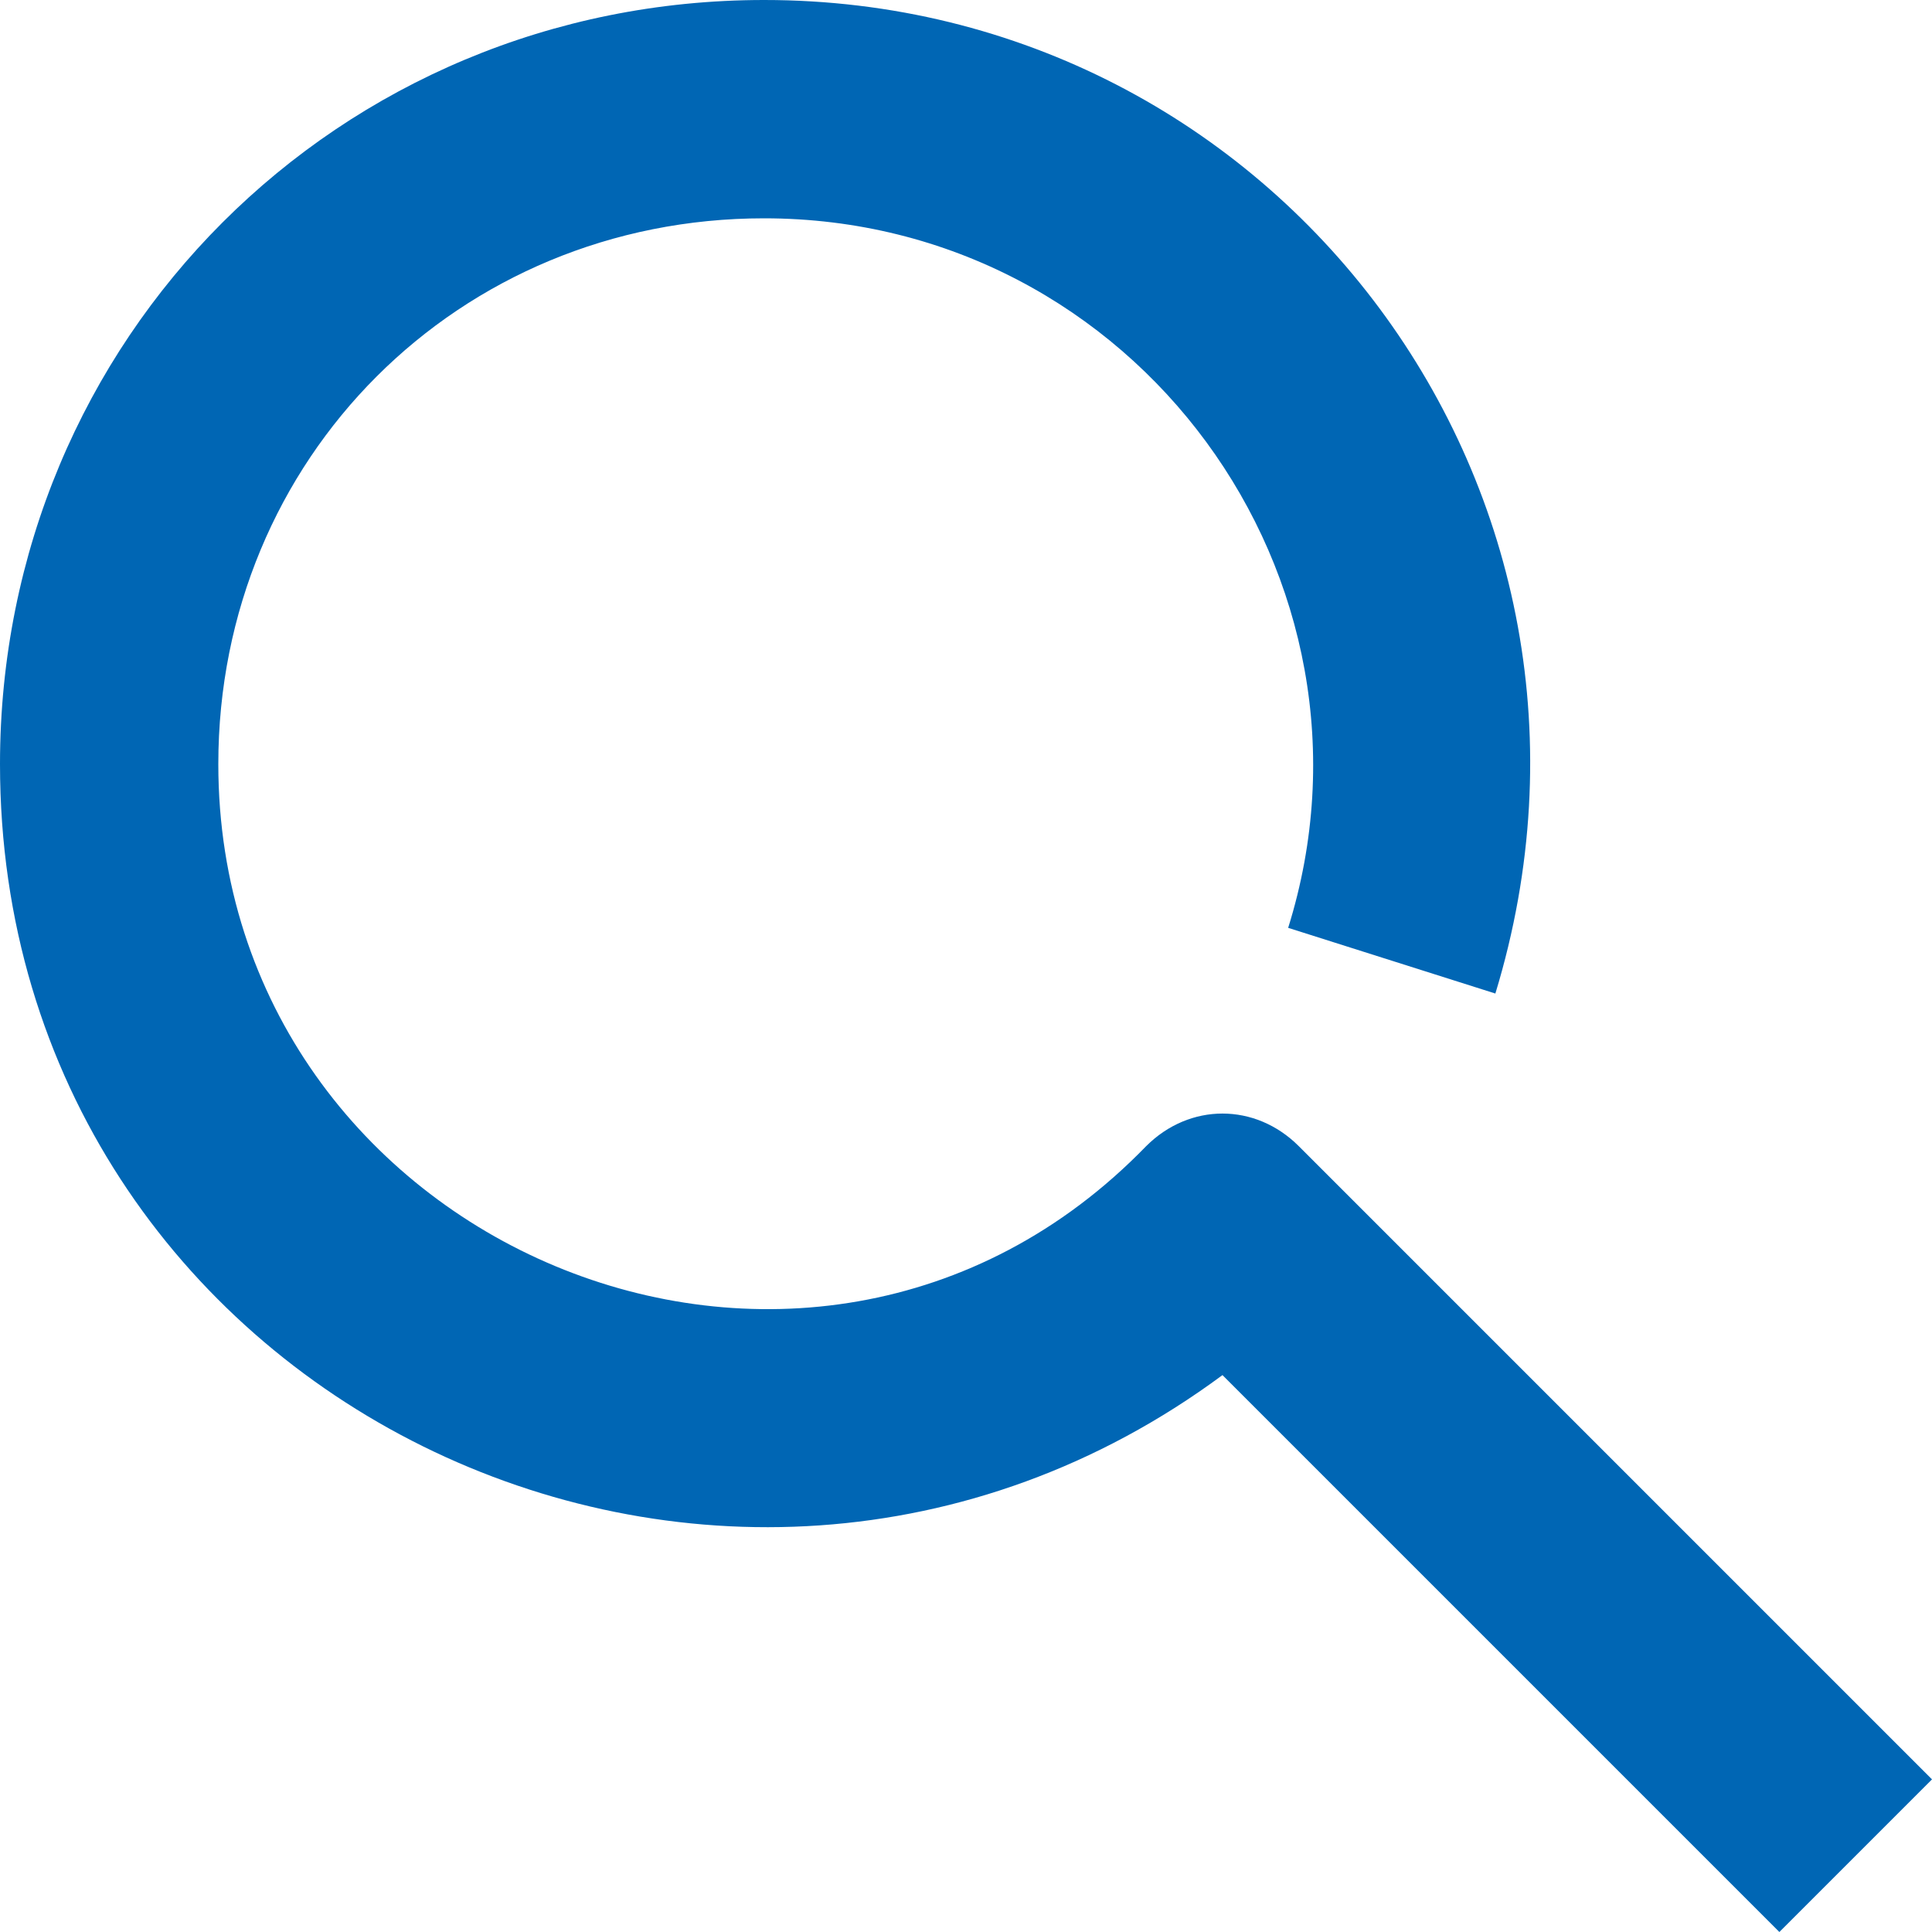
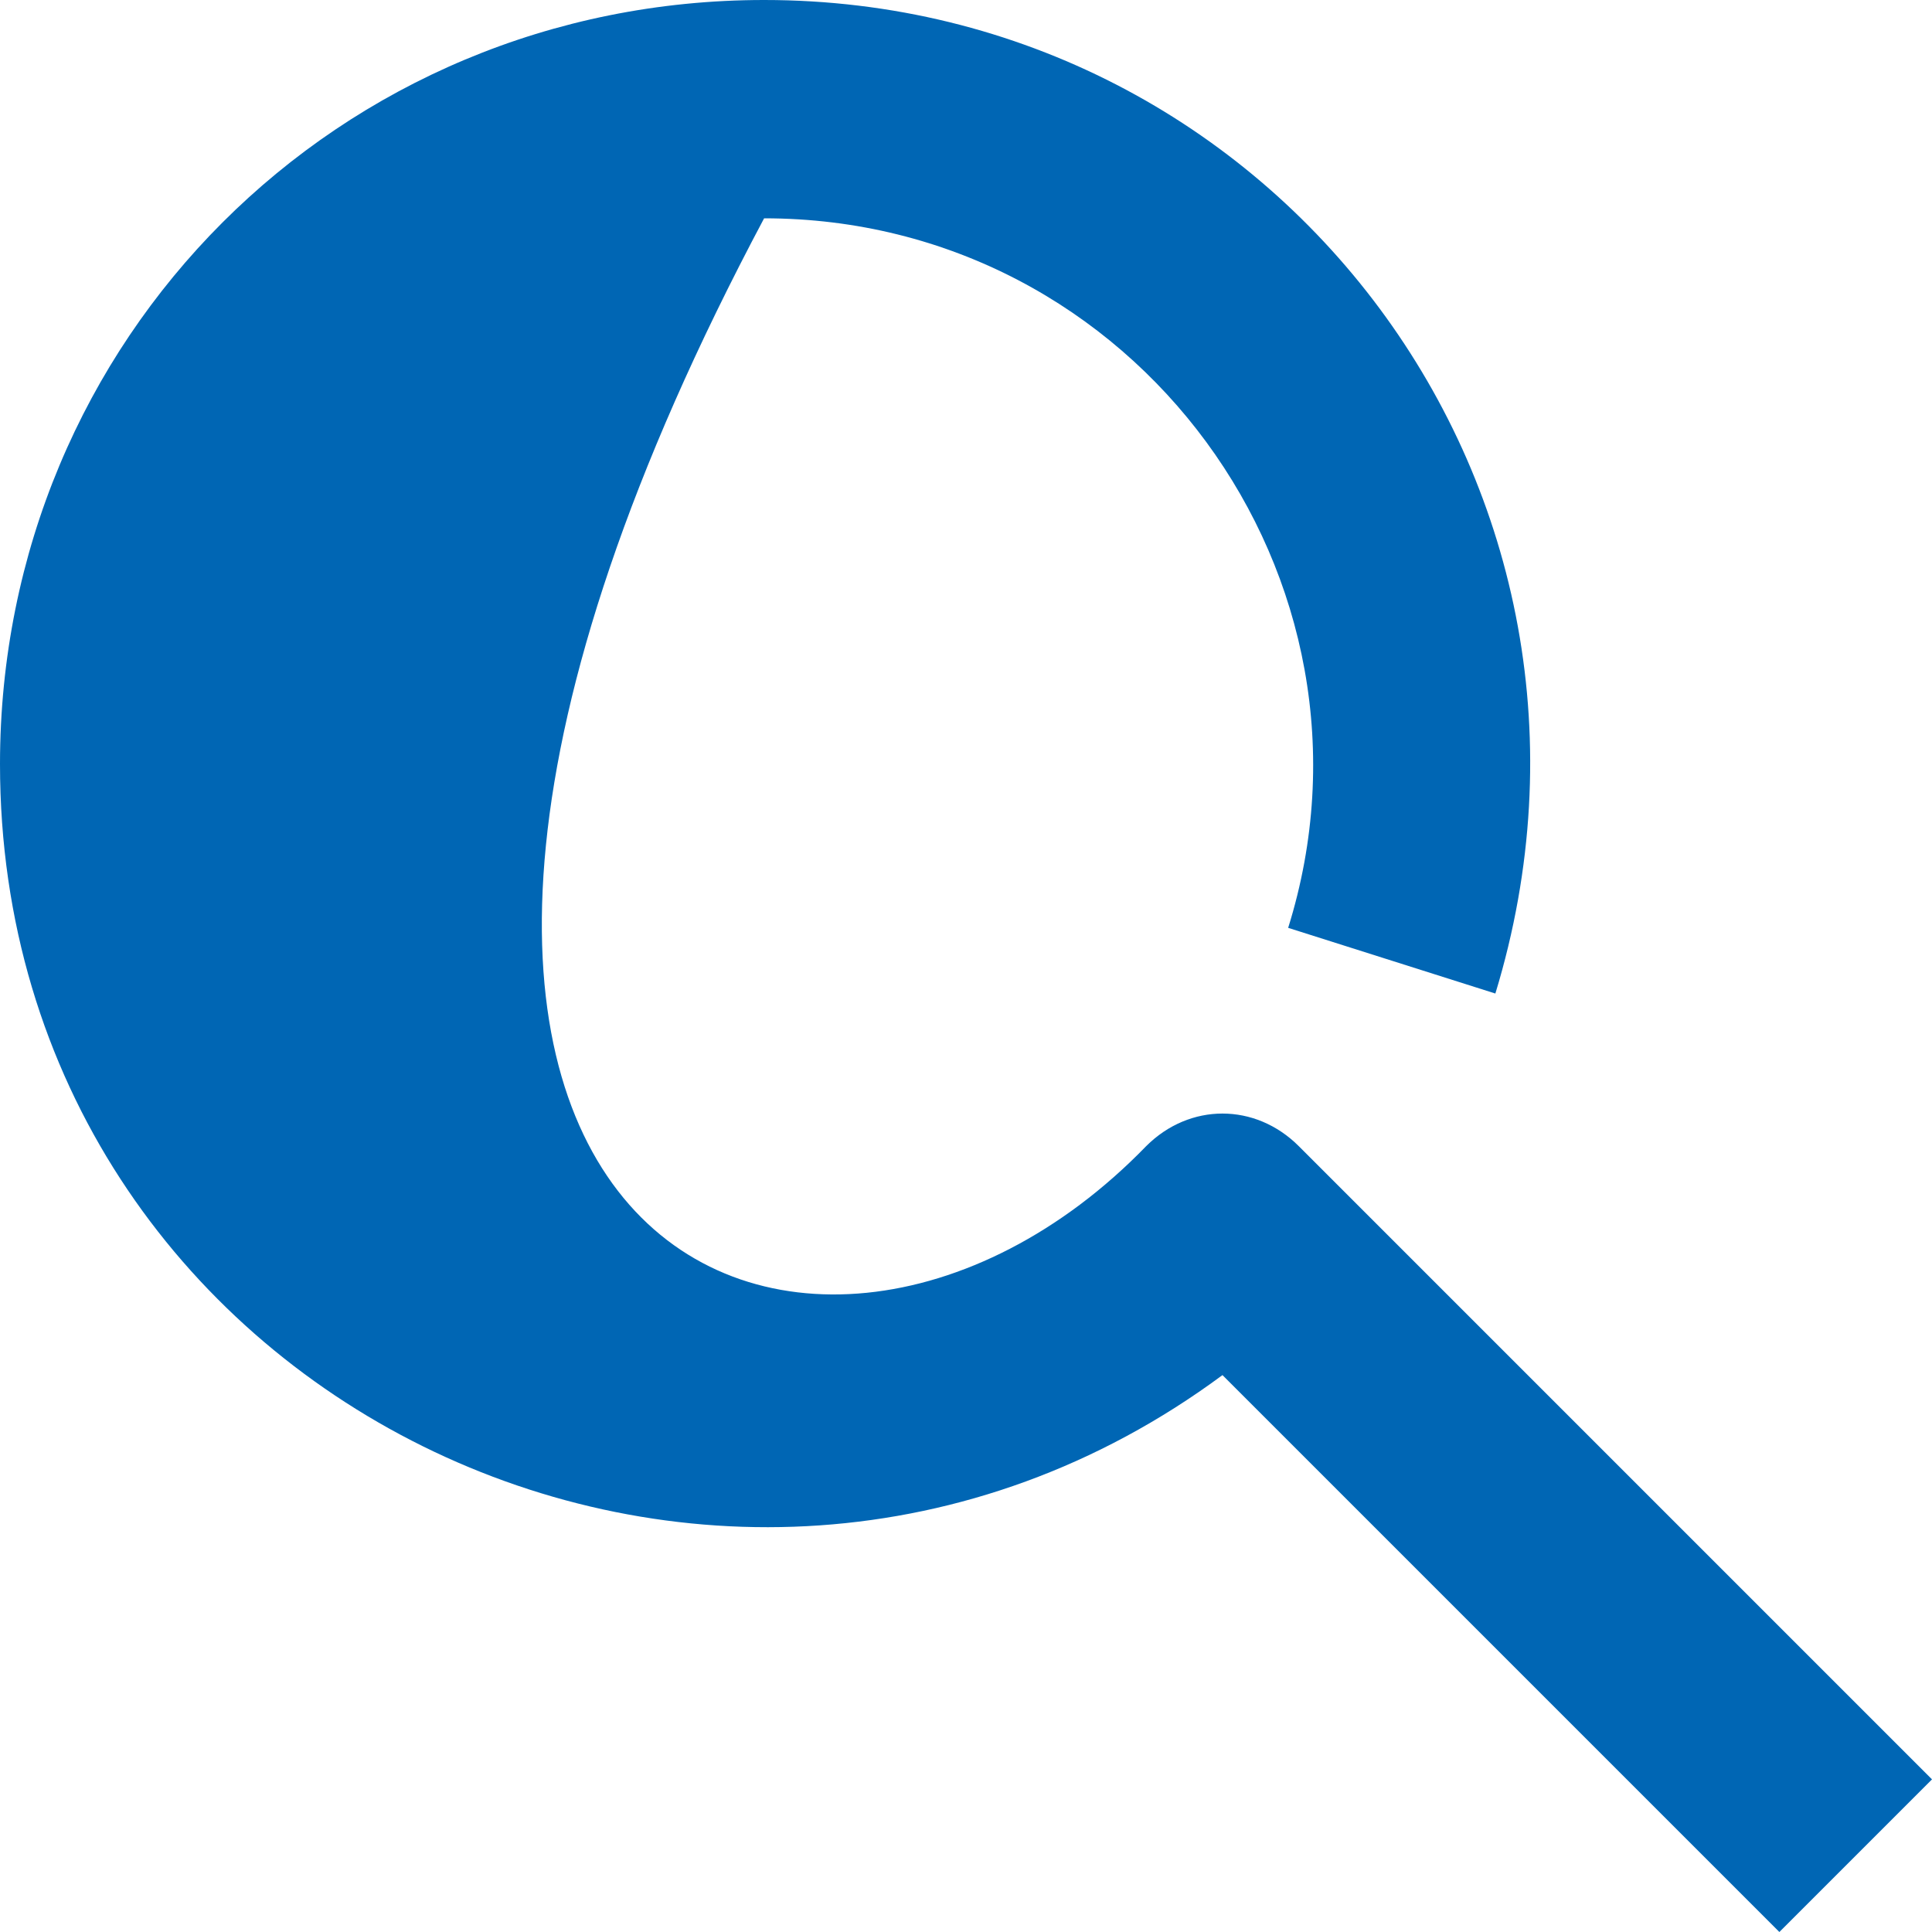
<svg xmlns="http://www.w3.org/2000/svg" width="20px" height="20px" viewBox="0 0 20 20" version="1.1">
  <title>Fill 1</title>
  <desc>Created with Sketch.</desc>
  <g id="Symbols" stroke="none" stroke-width="1" fill="none" fill-rule="evenodd">
    <g id="TOPO" transform="translate(-311, -44)" fill="#0066B4">
-       <path d="M329.42,64 L323.655,58.235 C318.459,62.08 311,58.465 311,51.91 C311,47.505 314.505,44 318.91,44 C324.22,44 328.065,49.085 326.48,54.285 L324.335,53.605 C325.465,49.99 322.755,46.26 318.91,46.26 C315.745,46.26 313.26,48.745 313.26,51.91 C313.26,56.88 319.36,59.48 322.865,55.865 C323.315,55.415 323.995,55.415 324.445,55.865 L331,62.42 L329.42,64 Z" id="Fill-1" />
+       <path d="M329.42,64 L323.655,58.235 C318.459,62.08 311,58.465 311,51.91 C311,47.505 314.505,44 318.91,44 C324.22,44 328.065,49.085 326.48,54.285 L324.335,53.605 C325.465,49.99 322.755,46.26 318.91,46.26 C313.26,56.88 319.36,59.48 322.865,55.865 C323.315,55.415 323.995,55.415 324.445,55.865 L331,62.42 L329.42,64 Z" id="Fill-1" />
    </g>
  </g>
</svg>